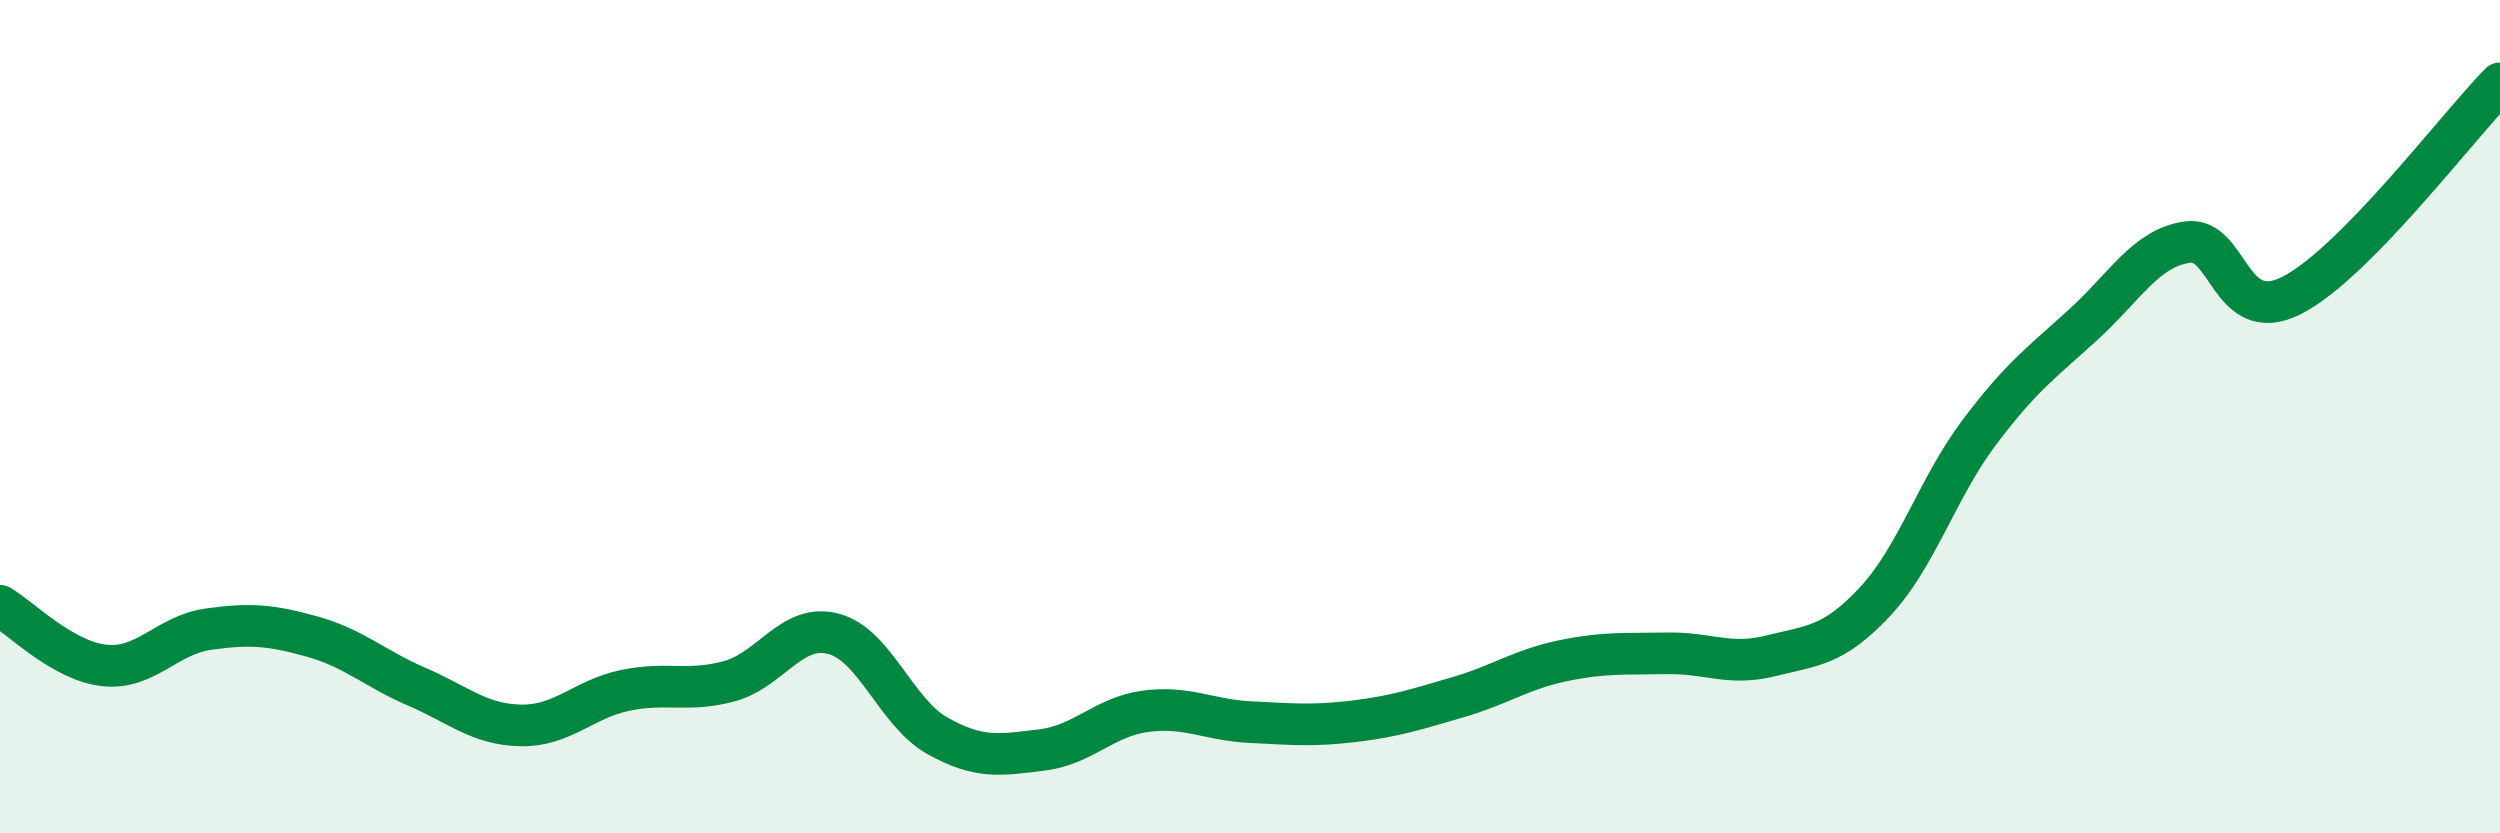
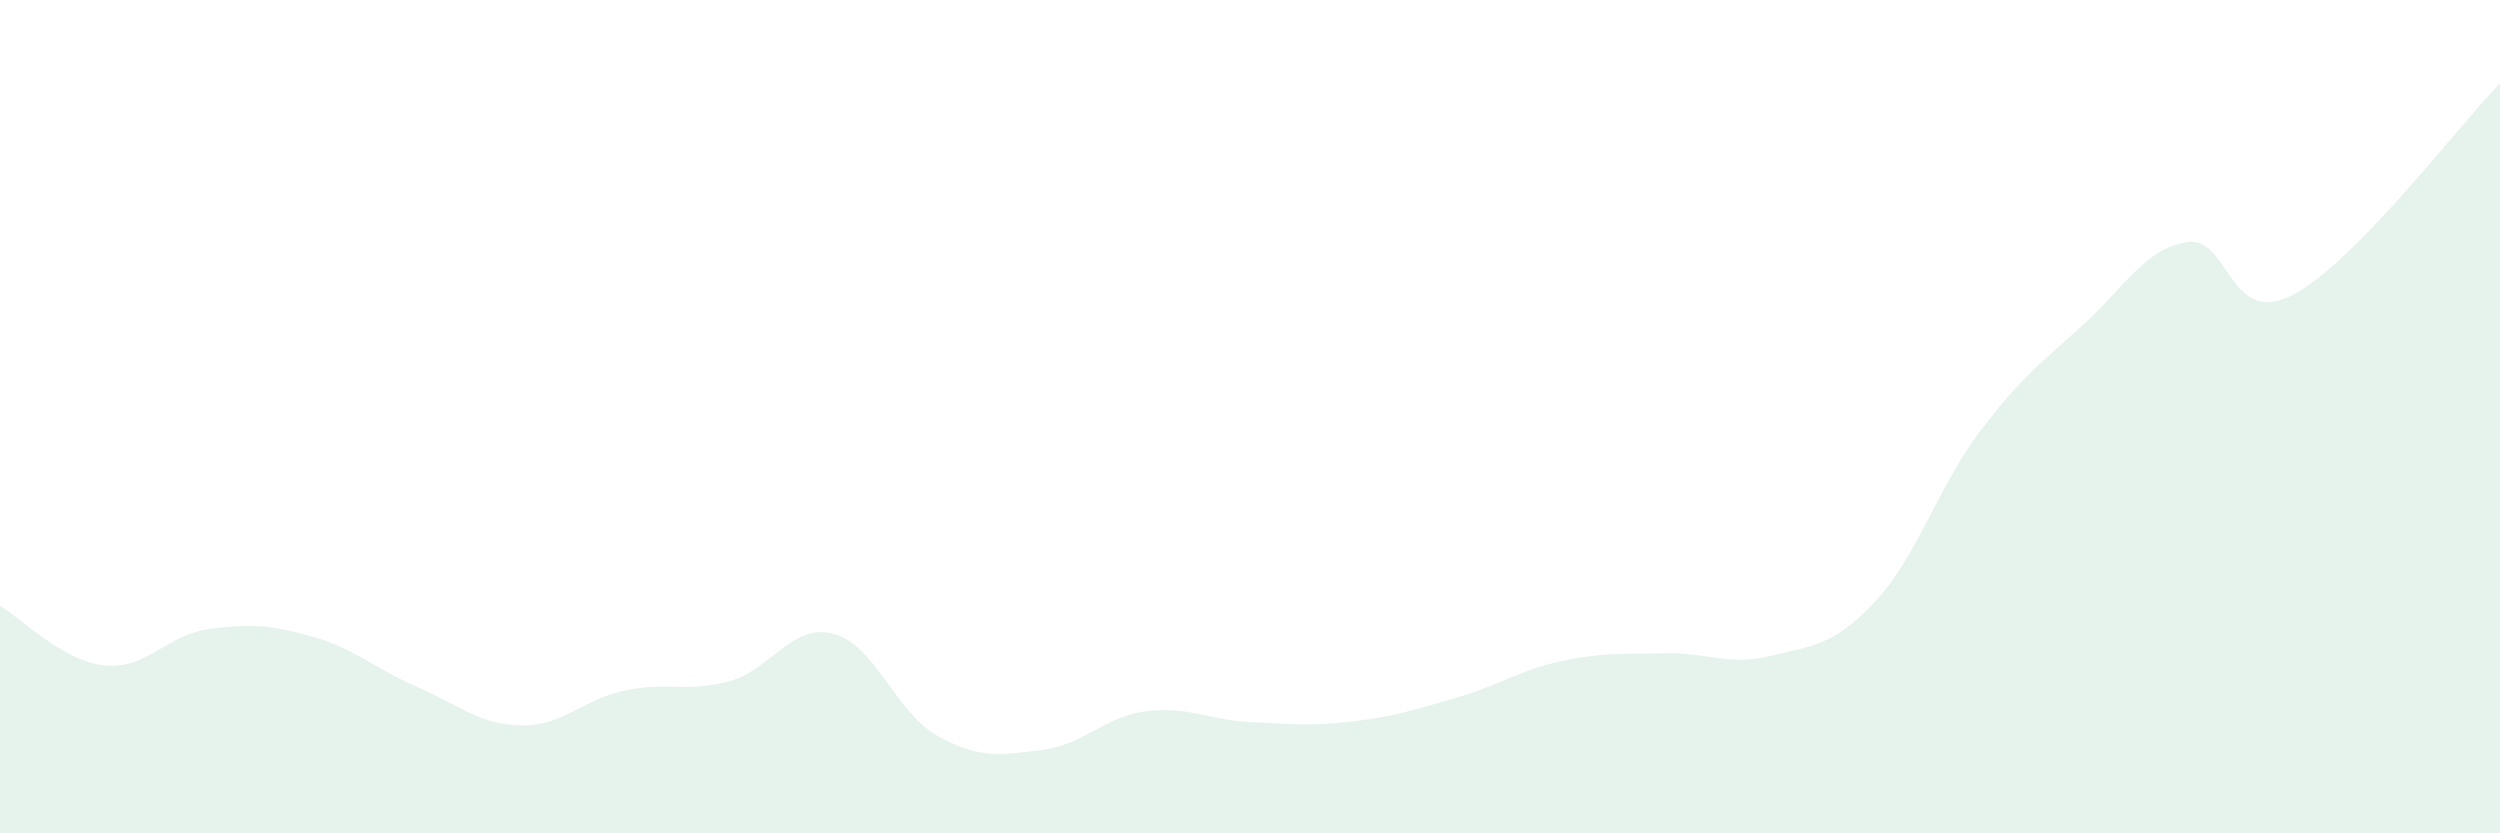
<svg xmlns="http://www.w3.org/2000/svg" width="60" height="20" viewBox="0 0 60 20">
  <path d="M 0,14.54 C 0.5,14.83 1.5,15.86 2.5,15.97 C 3.5,16.08 4,15.24 5,15.1 C 6,14.96 6.5,15 7.5,15.28 C 8.5,15.56 9,16.05 10,16.48 C 11,16.91 11.5,17.39 12.5,17.41 C 13.5,17.43 14,16.78 15,16.57 C 16,16.36 16.5,16.62 17.5,16.35 C 18.5,16.08 19,14.95 20,15.21 C 21,15.47 21.5,17.1 22.5,17.66 C 23.5,18.22 24,18.12 25,18 C 26,17.88 26.5,17.2 27.5,17.07 C 28.5,16.94 29,17.28 30,17.33 C 31,17.38 31.5,17.43 32.5,17.31 C 33.5,17.19 34,17.02 35,16.73 C 36,16.44 36.5,16.07 37.5,15.86 C 38.5,15.65 39,15.7 40,15.68 C 41,15.66 41.5,15.99 42.5,15.74 C 43.5,15.49 44,15.51 45,14.44 C 46,13.37 46.5,11.71 47.5,10.38 C 48.5,9.05 49,8.7 50,7.79 C 51,6.88 51.5,5.95 52.5,5.81 C 53.5,5.67 53.5,7.85 55,7.09 C 56.5,6.33 59,3.02 60,2L60 20L0 20Z" fill="#008740" opacity="0.1" stroke-linecap="round" stroke-linejoin="round" />
-   <path d="M 0,14.54 C 0.5,14.83 1.5,15.86 2.5,15.97 C 3.5,16.08 4,15.24 5,15.1 C 6,14.96 6.5,15 7.5,15.28 C 8.5,15.56 9,16.05 10,16.48 C 11,16.91 11.5,17.39 12.5,17.41 C 13.5,17.43 14,16.78 15,16.57 C 16,16.36 16.5,16.62 17.5,16.35 C 18.5,16.08 19,14.95 20,15.21 C 21,15.47 21.5,17.1 22.5,17.66 C 23.5,18.22 24,18.12 25,18 C 26,17.88 26.5,17.2 27.5,17.07 C 28.5,16.94 29,17.28 30,17.33 C 31,17.38 31.5,17.43 32.5,17.31 C 33.5,17.19 34,17.02 35,16.73 C 36,16.44 36.5,16.07 37.5,15.86 C 38.5,15.65 39,15.7 40,15.68 C 41,15.66 41.5,15.99 42.5,15.74 C 43.5,15.49 44,15.51 45,14.44 C 46,13.37 46.5,11.71 47.5,10.38 C 48.5,9.05 49,8.7 50,7.79 C 51,6.88 51.5,5.95 52.5,5.81 C 53.5,5.67 53.5,7.85 55,7.09 C 56.5,6.33 59,3.02 60,2" stroke="#008740" stroke-width="1" fill="none" stroke-linecap="round" stroke-linejoin="round" />
</svg>